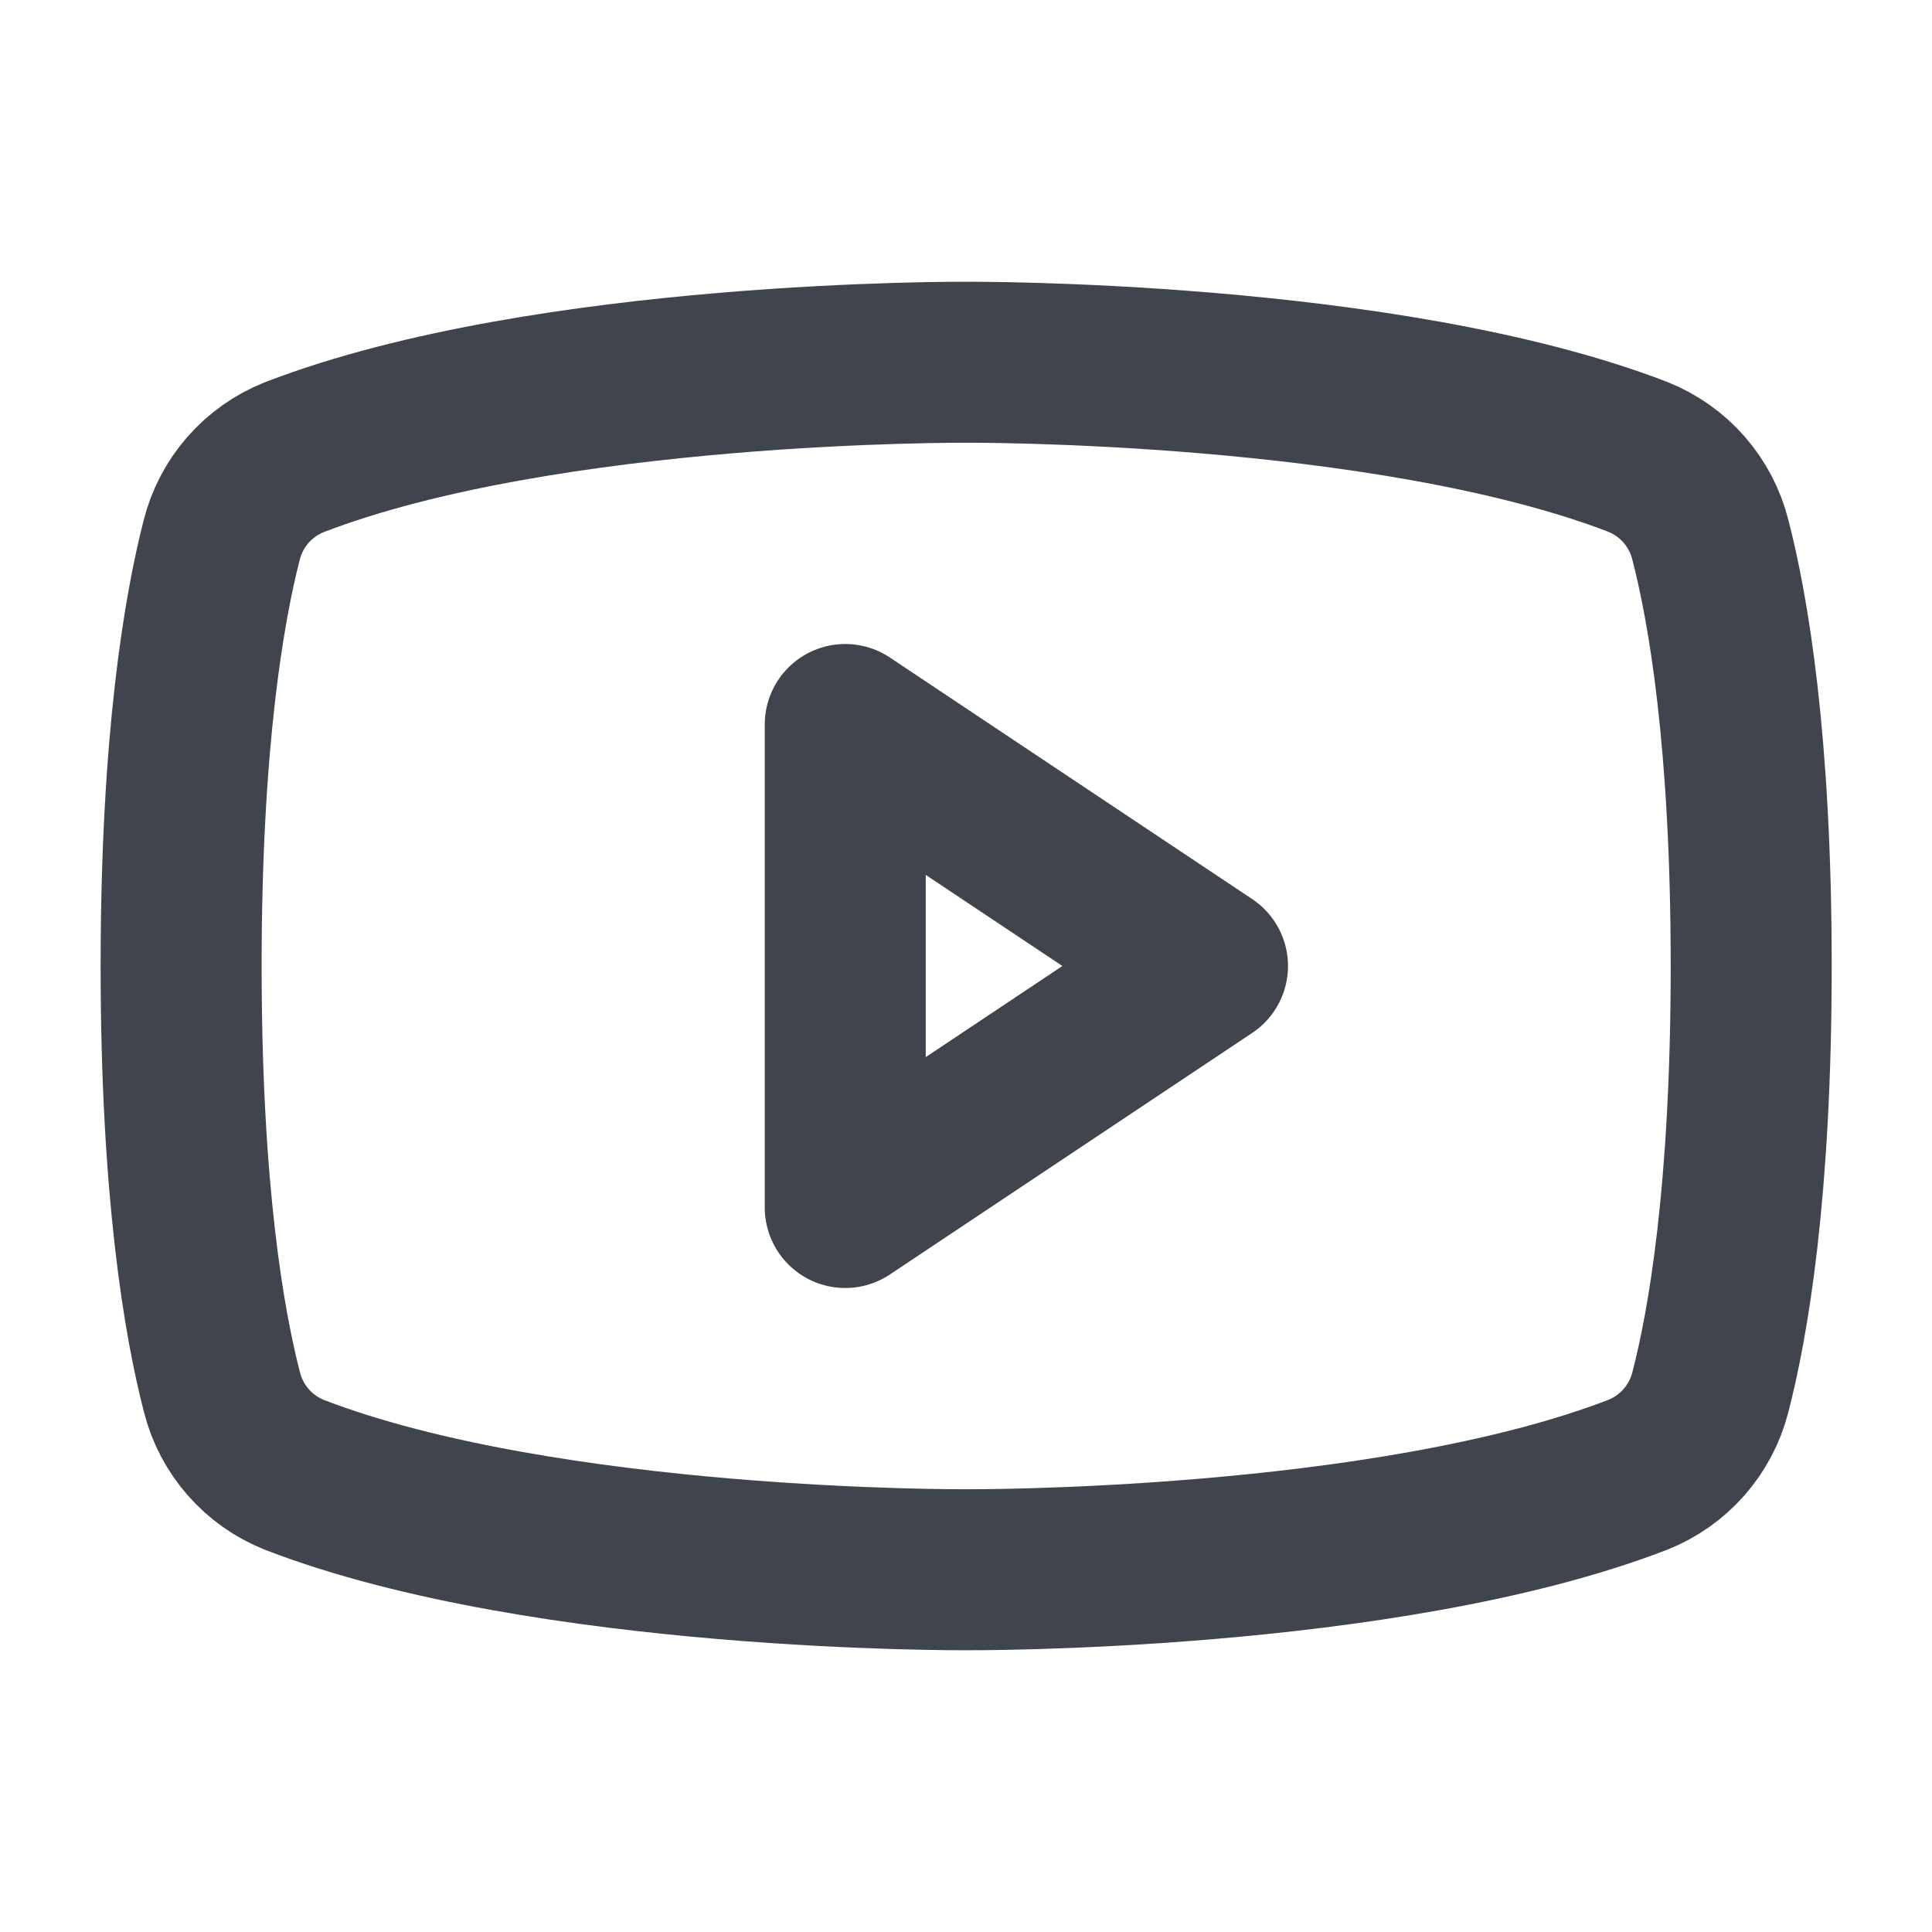
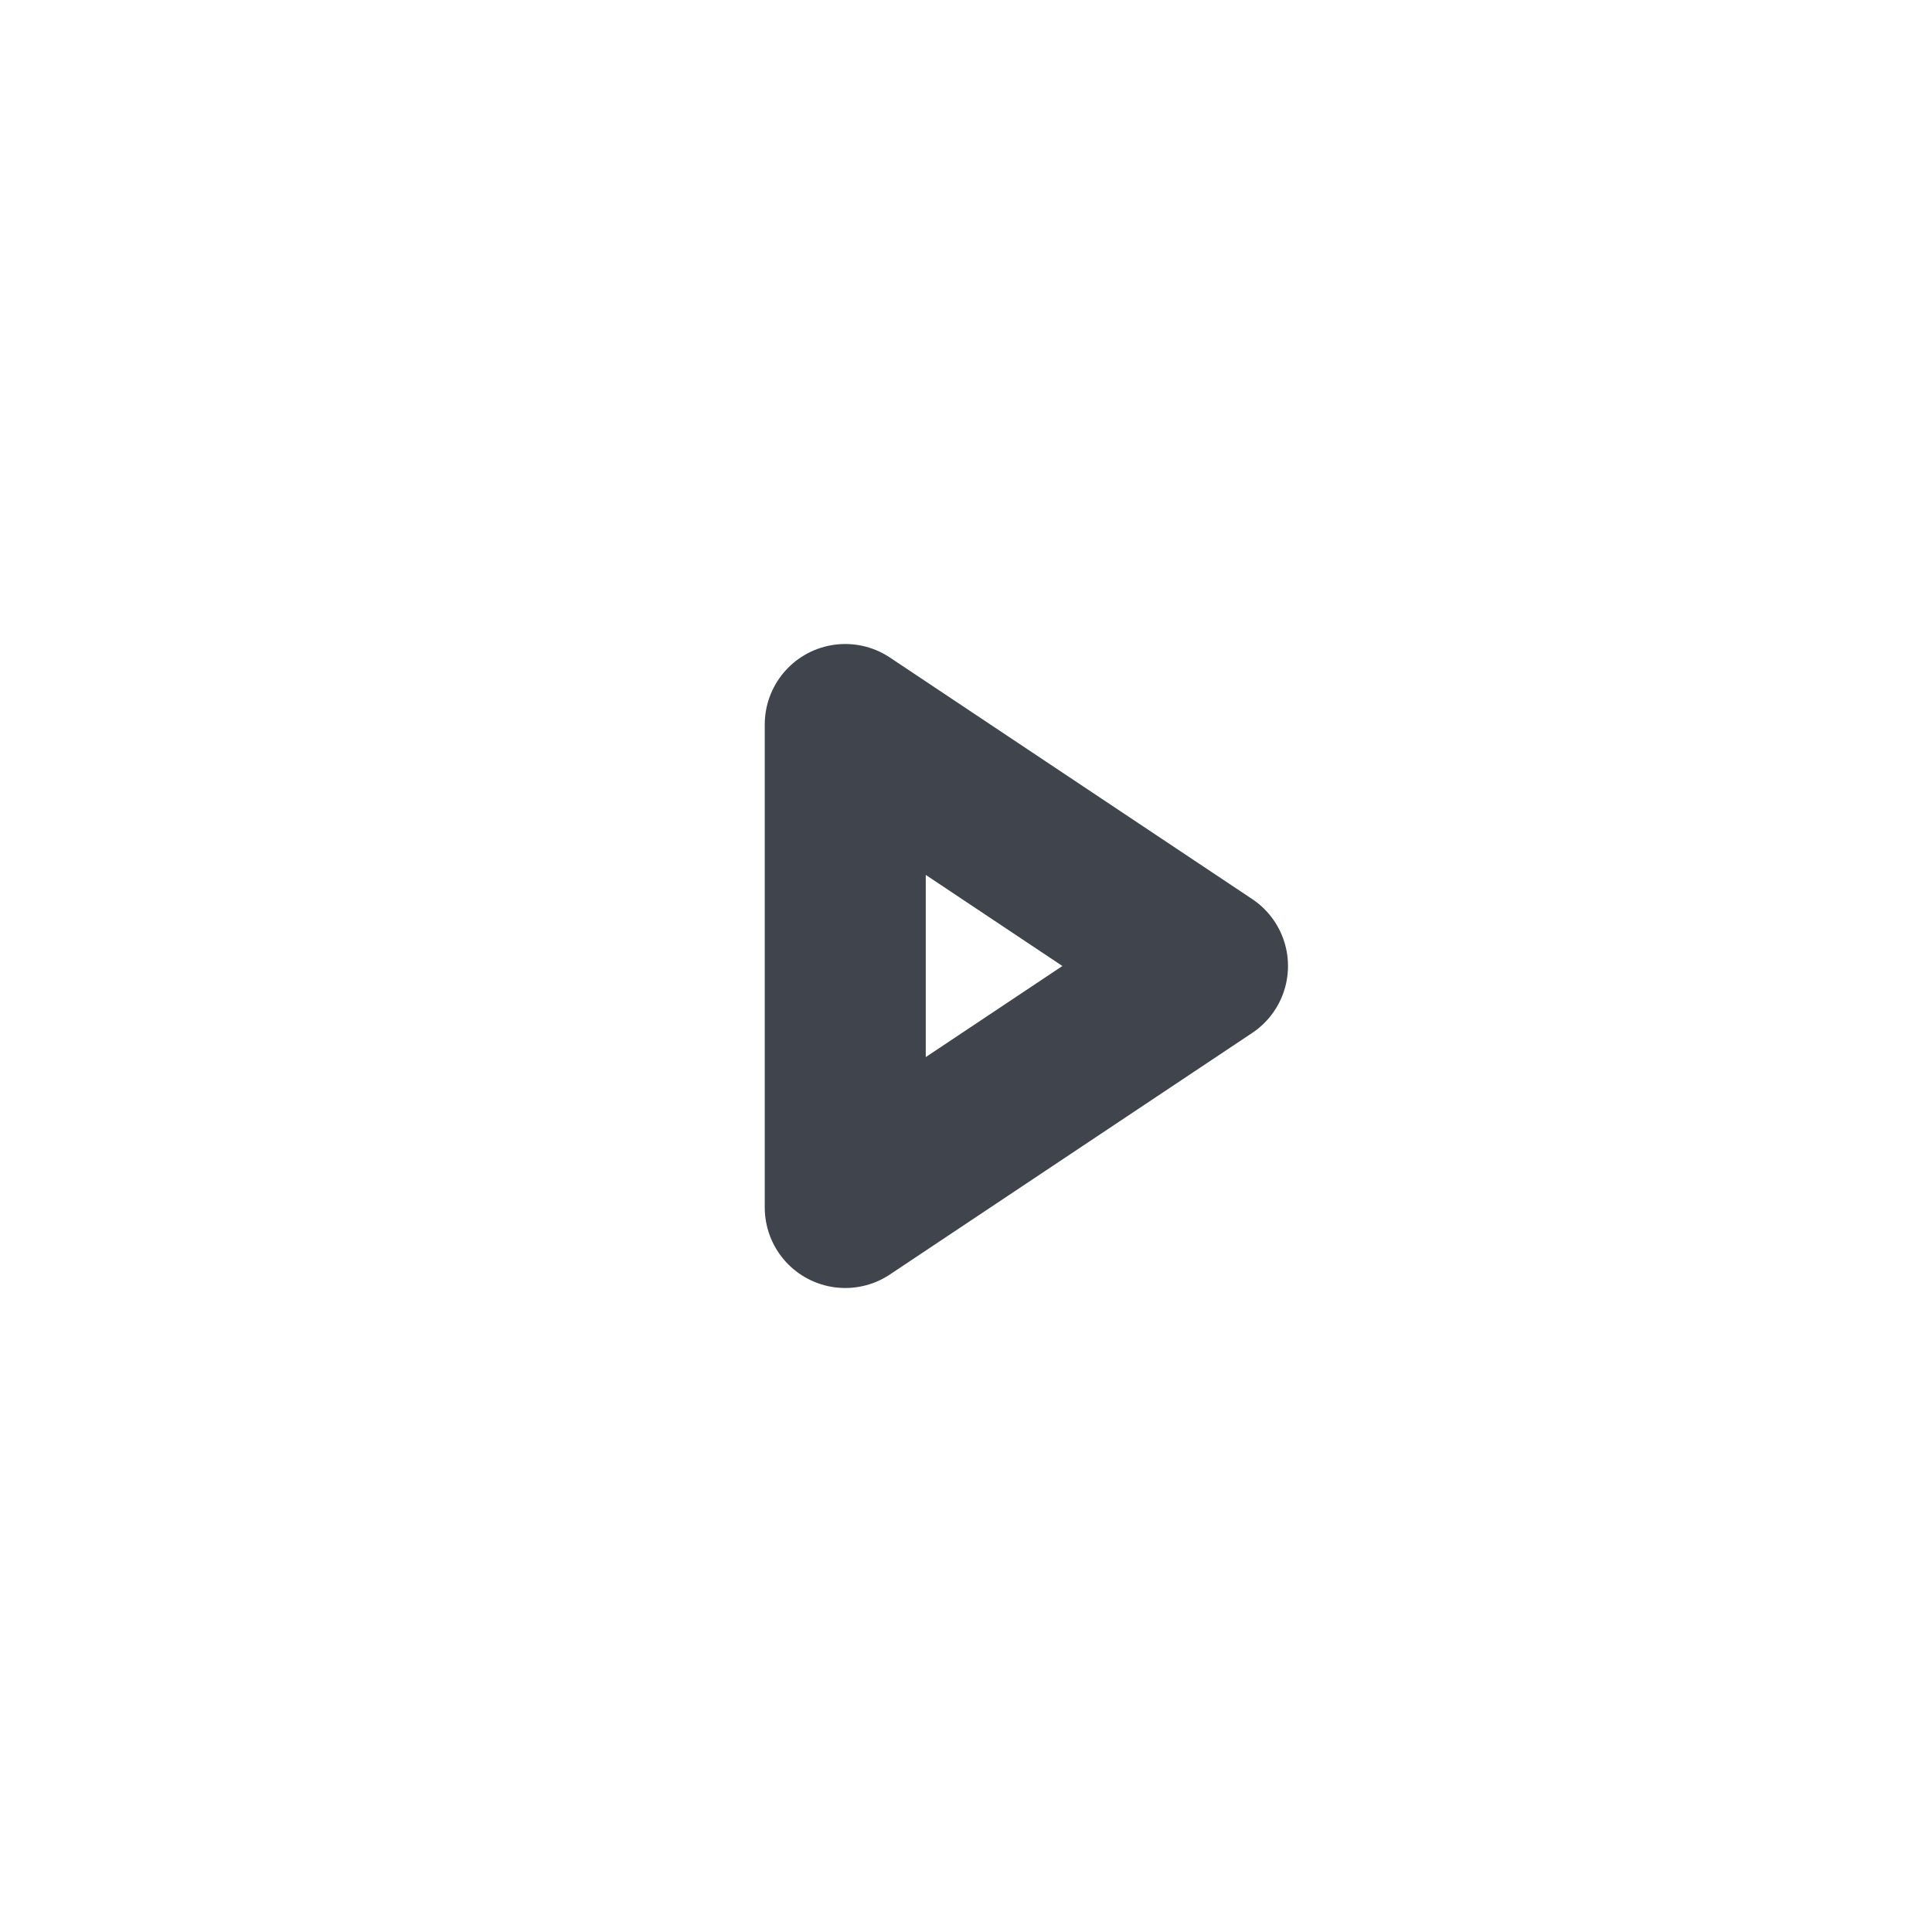
<svg xmlns="http://www.w3.org/2000/svg" width="36" height="36" viewBox="0 0 36 36" fill="none">
  <g clip-path="url(#clip0_2188_3105)">
    <path d="M22.5 18L15.75 13.5V22.5L22.5 18Z" stroke="#40444C" stroke-width="3" stroke-linecap="round" stroke-linejoin="round" />
-     <path d="M3.375 18C3.375 22.206 3.807 24.672 4.136 25.941C4.223 26.286 4.39 26.605 4.625 26.873C4.859 27.141 5.154 27.349 5.484 27.481C10.198 29.299 18 29.25 18 29.25C18 29.25 25.802 29.299 30.516 27.481C30.847 27.35 31.143 27.142 31.378 26.874C31.614 26.606 31.782 26.287 31.87 25.941C32.199 24.675 32.631 22.206 32.631 18C32.631 13.794 32.199 11.327 31.87 10.059C31.783 9.712 31.615 9.391 31.38 9.122C31.144 8.853 30.848 8.644 30.516 8.512C25.802 6.701 18 6.75 18 6.75C18 6.75 10.198 6.701 5.484 8.519C5.152 8.651 4.856 8.86 4.62 9.129C4.385 9.398 4.217 9.719 4.13 10.066C3.807 11.326 3.375 13.794 3.375 18Z" stroke="#40444C" stroke-width="3" stroke-linecap="round" stroke-linejoin="round" />
  </g>
  <defs>
    <clipPath id="clip0_2188_3105">
      <rect width="36" height="36" fill="white" />
    </clipPath>
  </defs>
</svg>